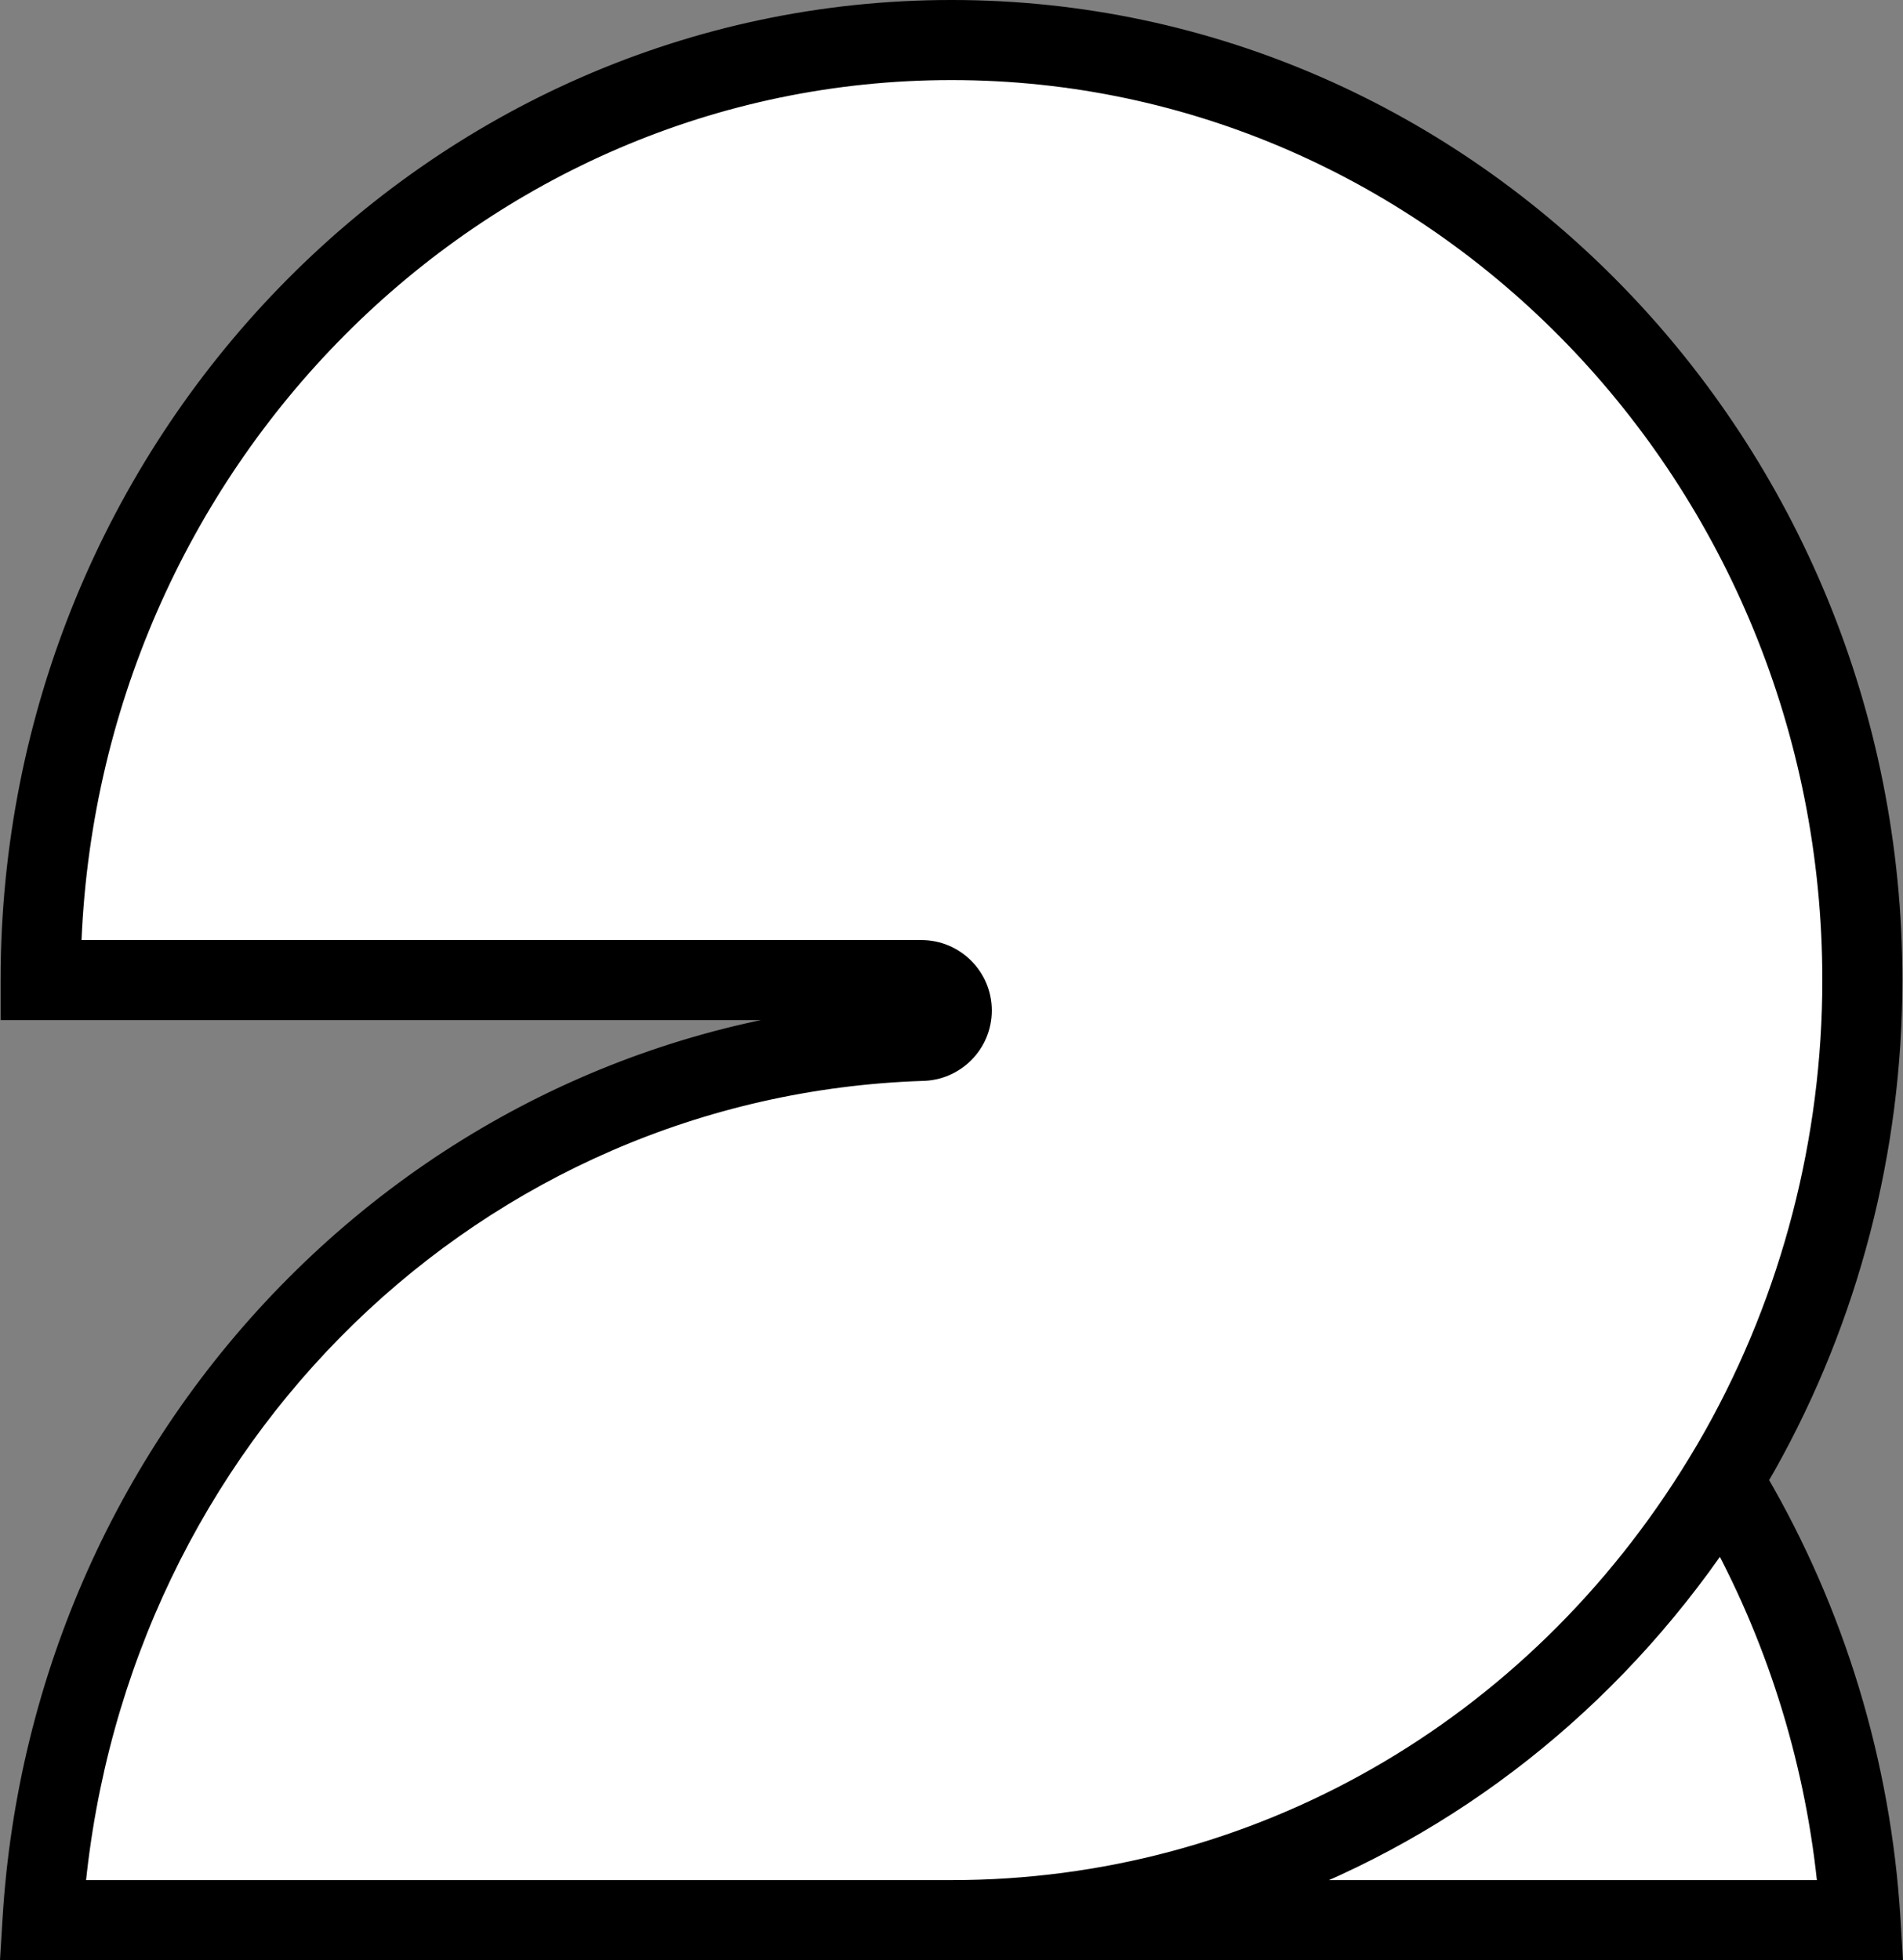
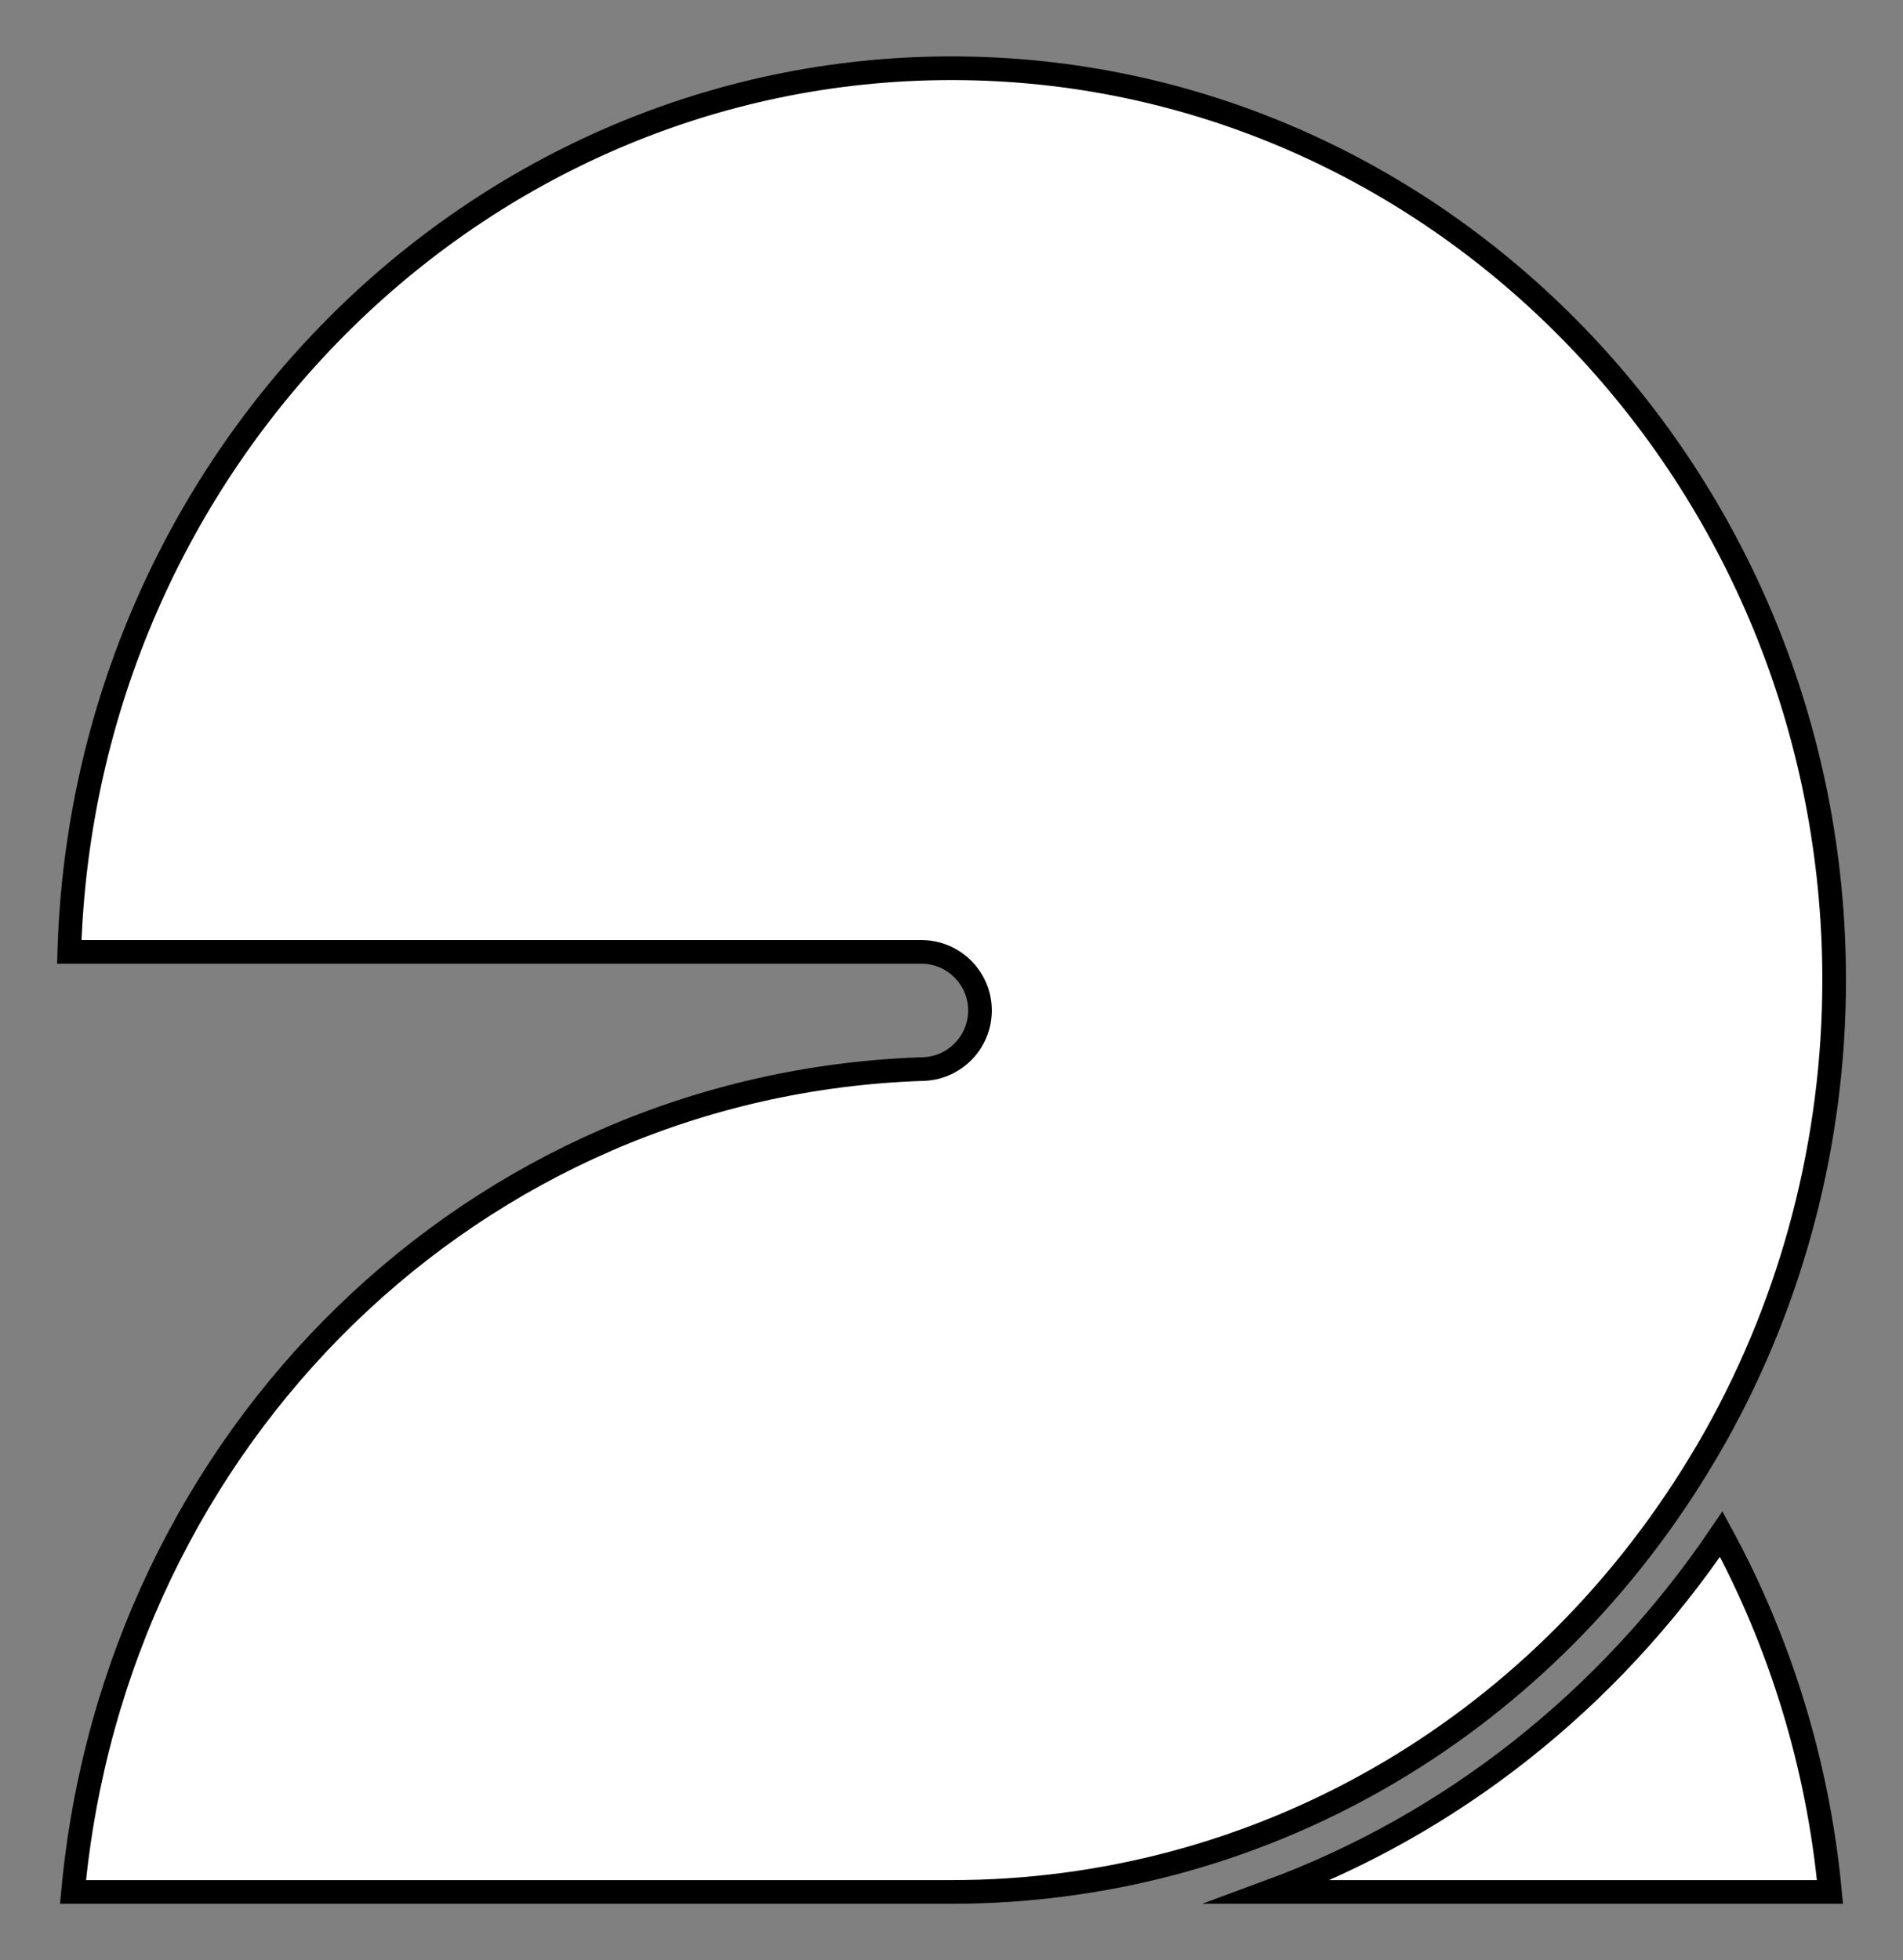
<svg xmlns="http://www.w3.org/2000/svg" version="1.1" width="603.169" height="621.319" viewBox="0,0,603.169,621.319">
  <rect x="0" y="0" width="603.169" height="621.319" fill="#808080" stroke="none" />
  <g transform="translate(61.586,130.66)">
    <g data-paper-data="{&quot;isPaintingLayer&quot;:true}" fill-rule="nonzero" stroke="#000000" stroke-width="7.5" stroke-linecap="butt" stroke-linejoin="miter" stroke-miterlimit="10" stroke-dasharray="" stroke-dashoffset="0" style="mix-blend-mode: normal">
-       <path d="M537.014,477.423l0.582,9.486h-297.6h-297.595l0.581,-9.486c4.659,-75.996 36.46,-147.164 89.547,-200.396c53.267,-53.415 123.451,-84.201 197.621,-86.689l0.301,-0.005c0.386,0 0.7,-0.313 0.7,-0.698c0,-0.385 -0.314,-0.698 -0.7,-0.698h-288.091v-8.939c0,-169.23 133.52,-306.908 297.637,-306.908c164.121,0 297.643,137.678 297.643,306.908c0,53.811 -13.785,106.842 -39.861,153.363c-0.927,1.654 -1.913,3.359 -2.959,5.134c24.604,41.986 39.19,89.888 42.194,138.928zM239.997,469.031c96.633,0 185.152,-50.552 236.793,-135.232c2.039,-3.339 3.801,-6.343 5.393,-9.182c24.584,-43.854 37.579,-93.863 37.579,-144.619c0,-159.372 -125.503,-289.03 -279.765,-289.03c-151.369,0 -275.045,124.832 -279.627,280.091h270.081c10.245,0 18.578,8.333 18.578,18.576c0,10.184 -8.24,18.481 -18.404,18.576c-141.589,4.816 -255.697,116.21 -269.069,260.82zM518.437,469.031c-3.733,-39.813 -15.539,-78.59 -34.464,-113.417c-35.935,53.122 -86.109,92.28 -143.484,113.417z" fill="#000000" />
      <path d="M-38.444,469.031c13.372,-144.61 127.48,-256.004 269.069,-260.82c10.164,-0.095 18.404,-8.392 18.404,-18.576c0,-10.243 -8.333,-18.576 -18.578,-18.576h-270.081c4.582,-155.259 128.258,-280.091 279.627,-280.091c154.262,0 279.765,129.658 279.765,289.03c0,50.756 -12.995,100.765 -37.579,144.619c-1.592,2.839 -3.354,5.843 -5.393,9.182c-51.641,84.68 -140.16,135.232 -236.793,135.232zM340.489,469.031c57.375,-21.137 107.549,-60.295 143.484,-113.417c18.925,34.827 30.731,73.604 34.464,113.417z" fill="#ffffff" />
    </g>
  </g>
</svg>